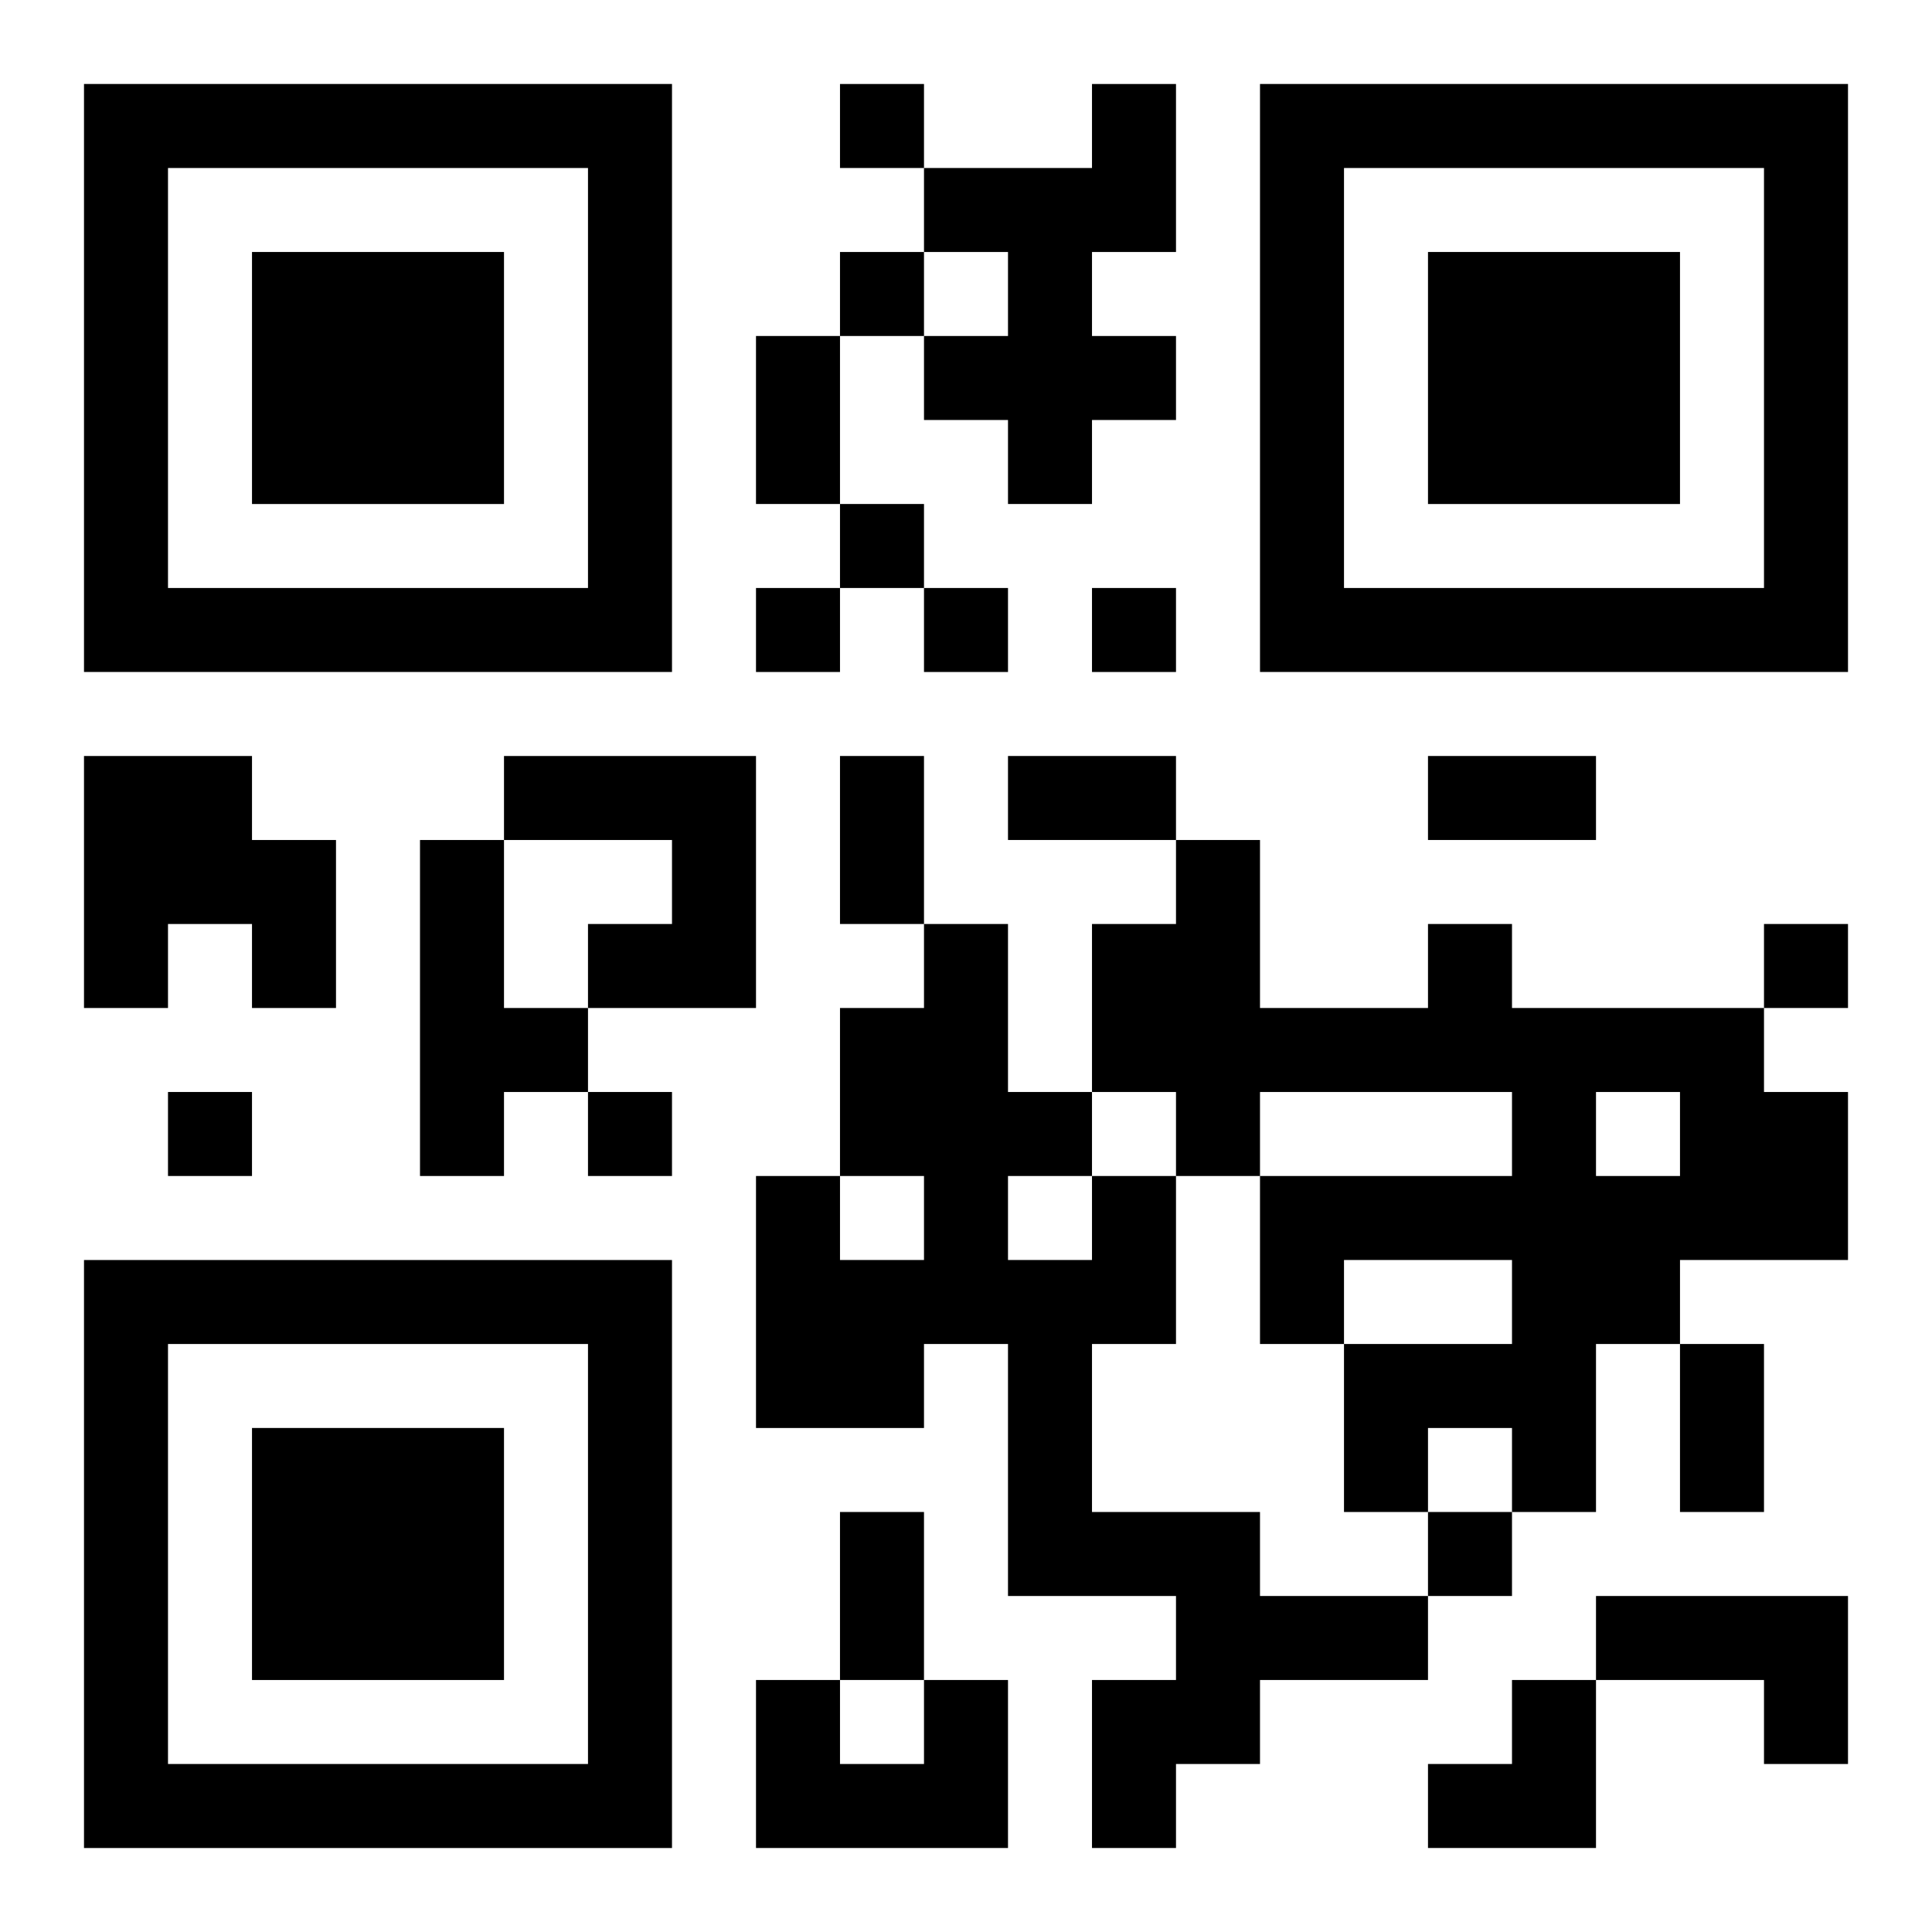
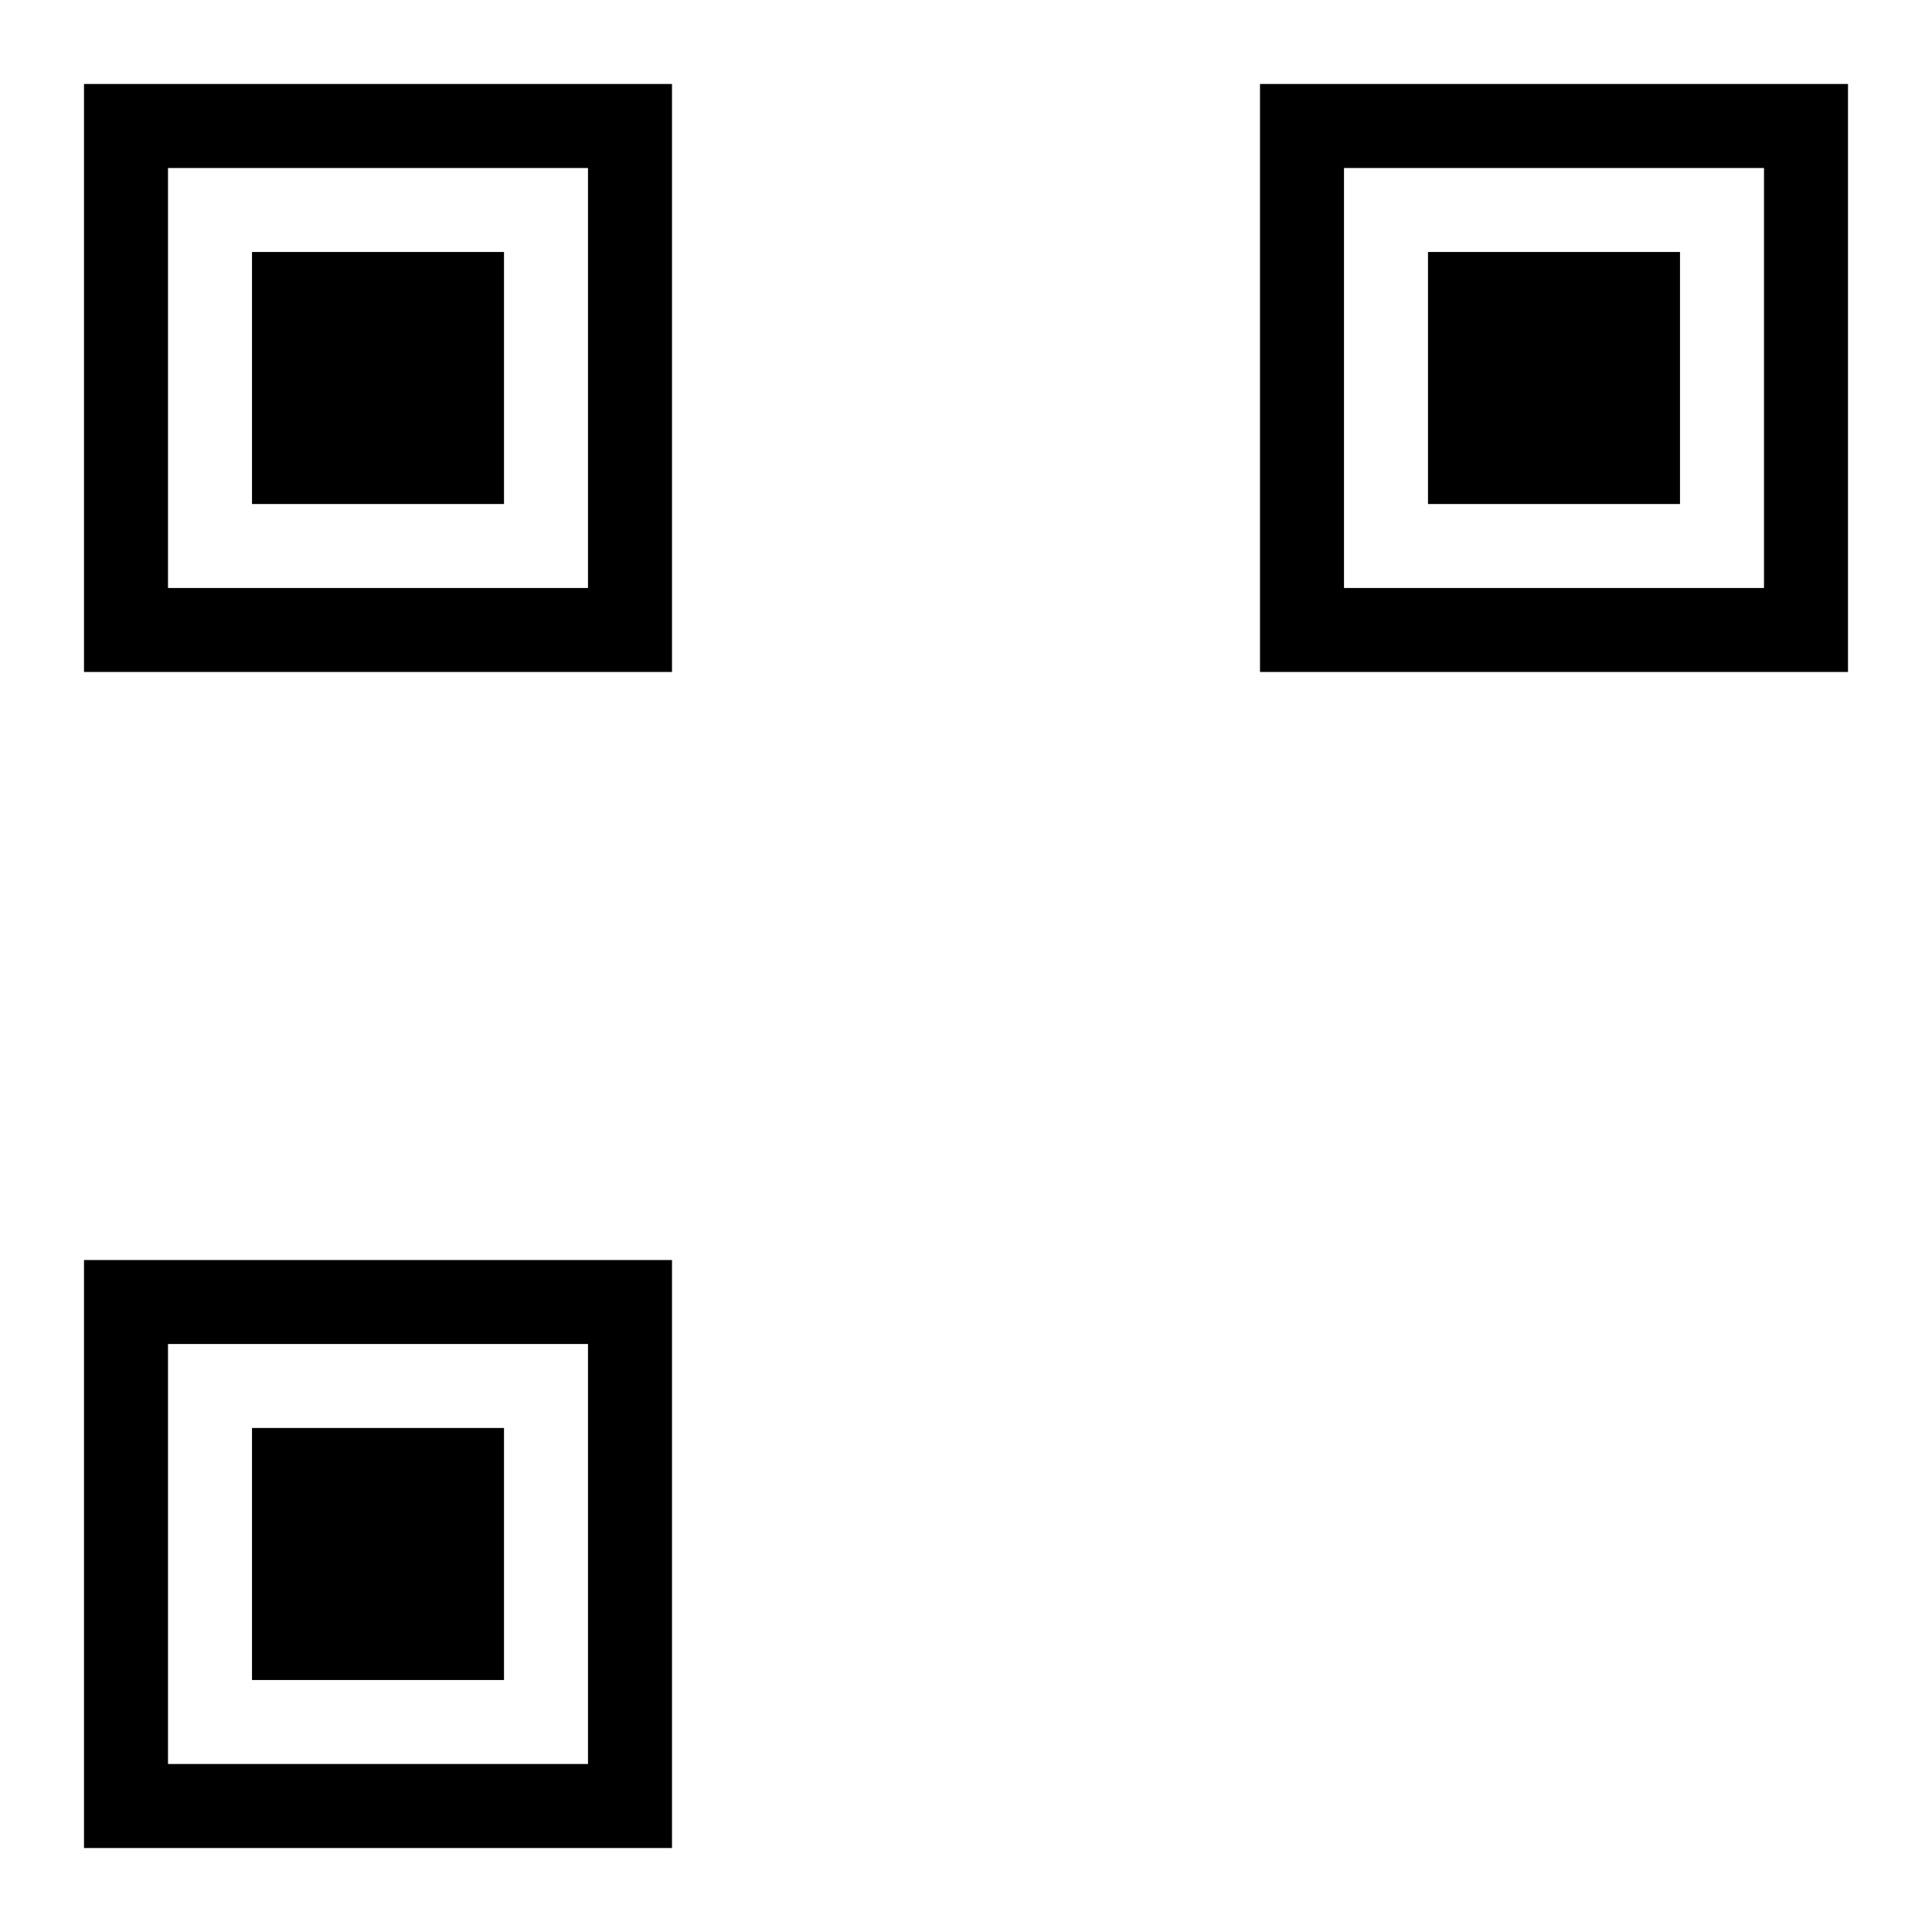
<svg xmlns="http://www.w3.org/2000/svg" xmlns:xlink="http://www.w3.org/1999/xlink" width="250" height="250" baseProfile="full" version="1.1" viewBox="-1 -1 23 23">
  <symbol id="a">
    <path d="m0 7v7h7v-7h-7zm1 1h5v5h-5v-5zm1 1v3h3v-3h-3z" />
  </symbol>
  <use y="-7" xlink:href="#a" />
  <use y="7" xlink:href="#a" />
  <use x="14" y="-7" xlink:href="#a" />
-   <path d="m12 0h1v2h-1v1h1v1h-1v1h-1v-1h-1v-1h1v-1h-1v-1h2v-1m-12 8h2v1h1v2h-1v-1h-1v1h-1v-3m5 0h3v3h-2v-1h1v-1h-2v-1m-1 1h1v2h1v1h-1v1h-1v-4m12 1h1v1h3v1h1v2h-2v1h-1v2h-1v-1h-1v1h-1v-2h2v-1h-2v1h-1v-2h3v-1h-3v1h-1v-1h-1v-2h1v-1h1v2h2v-1m2 2v1h1v-1h-1m-6 1h1v2h-1v2h2v1h2v1h-2v1h-1v1h-1v-2h1v-1h-2v-3h-1v1h-2v-3h1v1h1v-1h-1v-2h1v-1h1v2h1v1m-1 0v1h1v-1h-1m7 5h3v2h-1v-1h-2v-1m-8 1h1v2h-3v-2h1v1h1v-1m-1-19v1h1v-1h-1m0 2v1h1v-1h-1m0 3v1h1v-1h-1m-1 1v1h1v-1h-1m2 0v1h1v-1h-1m2 0v1h1v-1h-1m8 4v1h1v-1h-1m-19 2v1h1v-1h-1m5 0v1h1v-1h-1m10 5v1h1v-1h-1m-8-14h1v2h-1v-2m1 5h1v2h-1v-2m2 0h2v1h-2v-1m5 0h2v1h-2v-1m3 7h1v2h-1v-2m-10 2h1v2h-1v-2m7 2m1 0h1v2h-2v-1h1z" />
</svg>